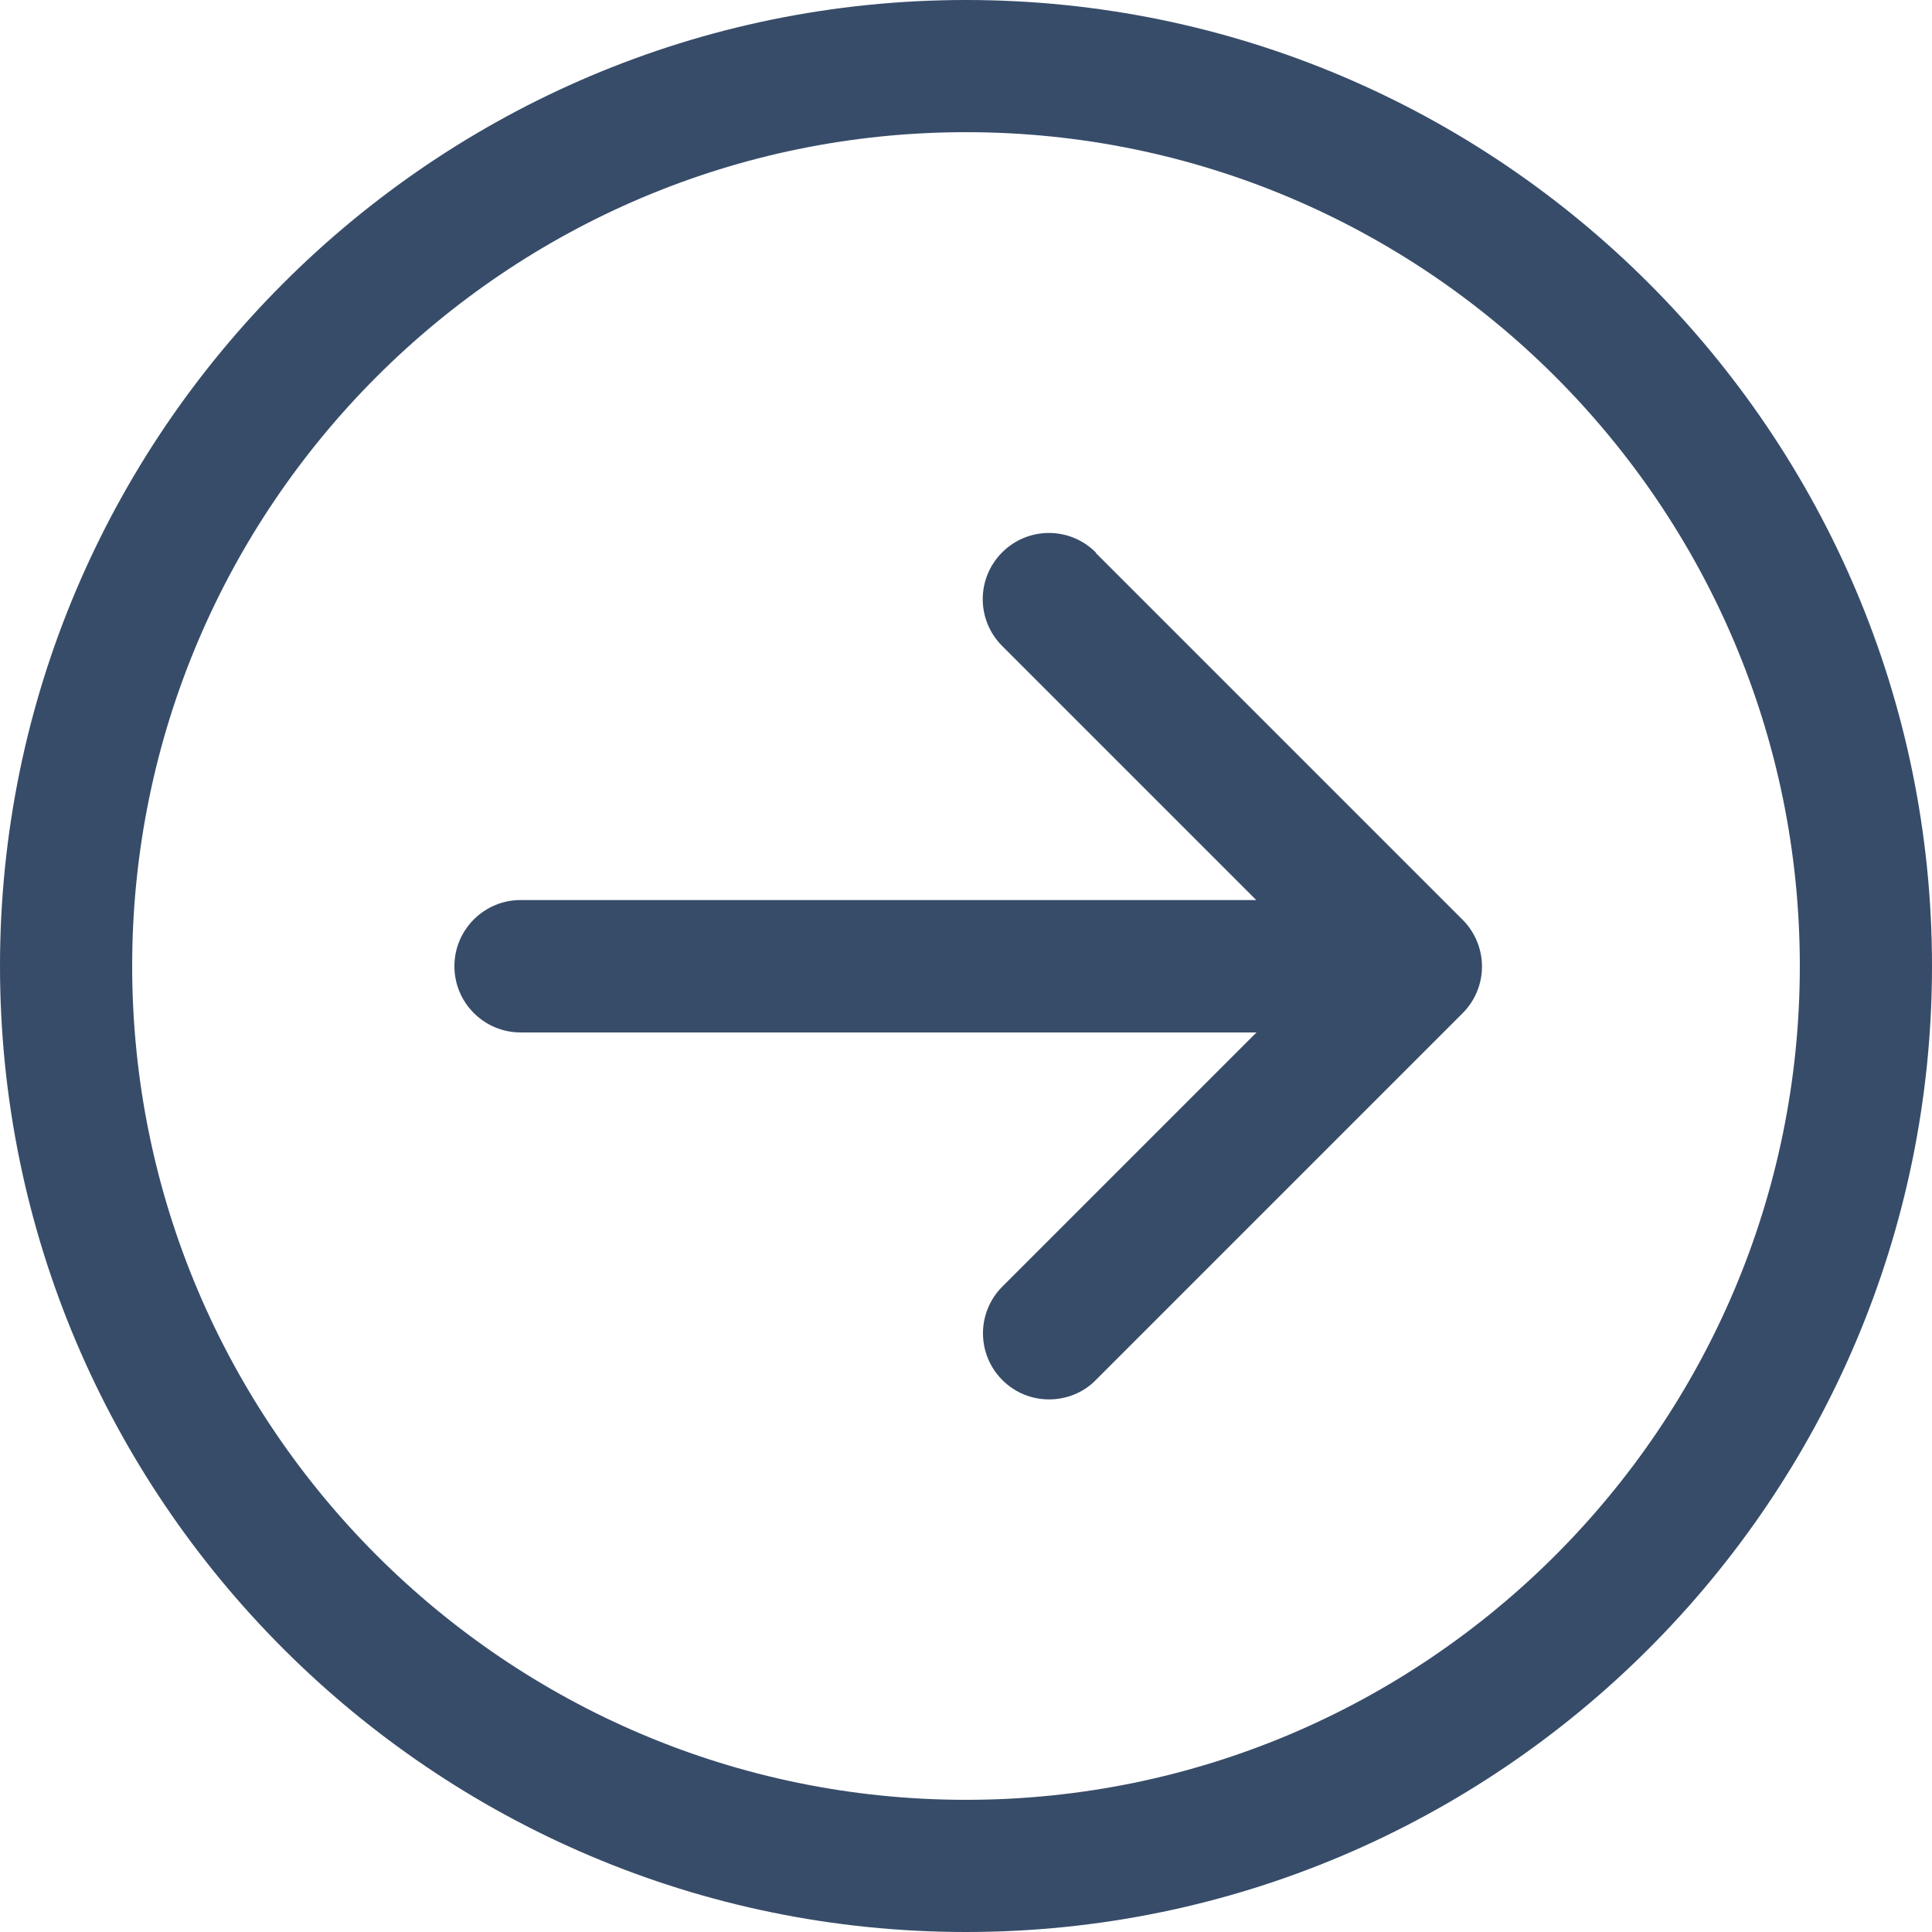
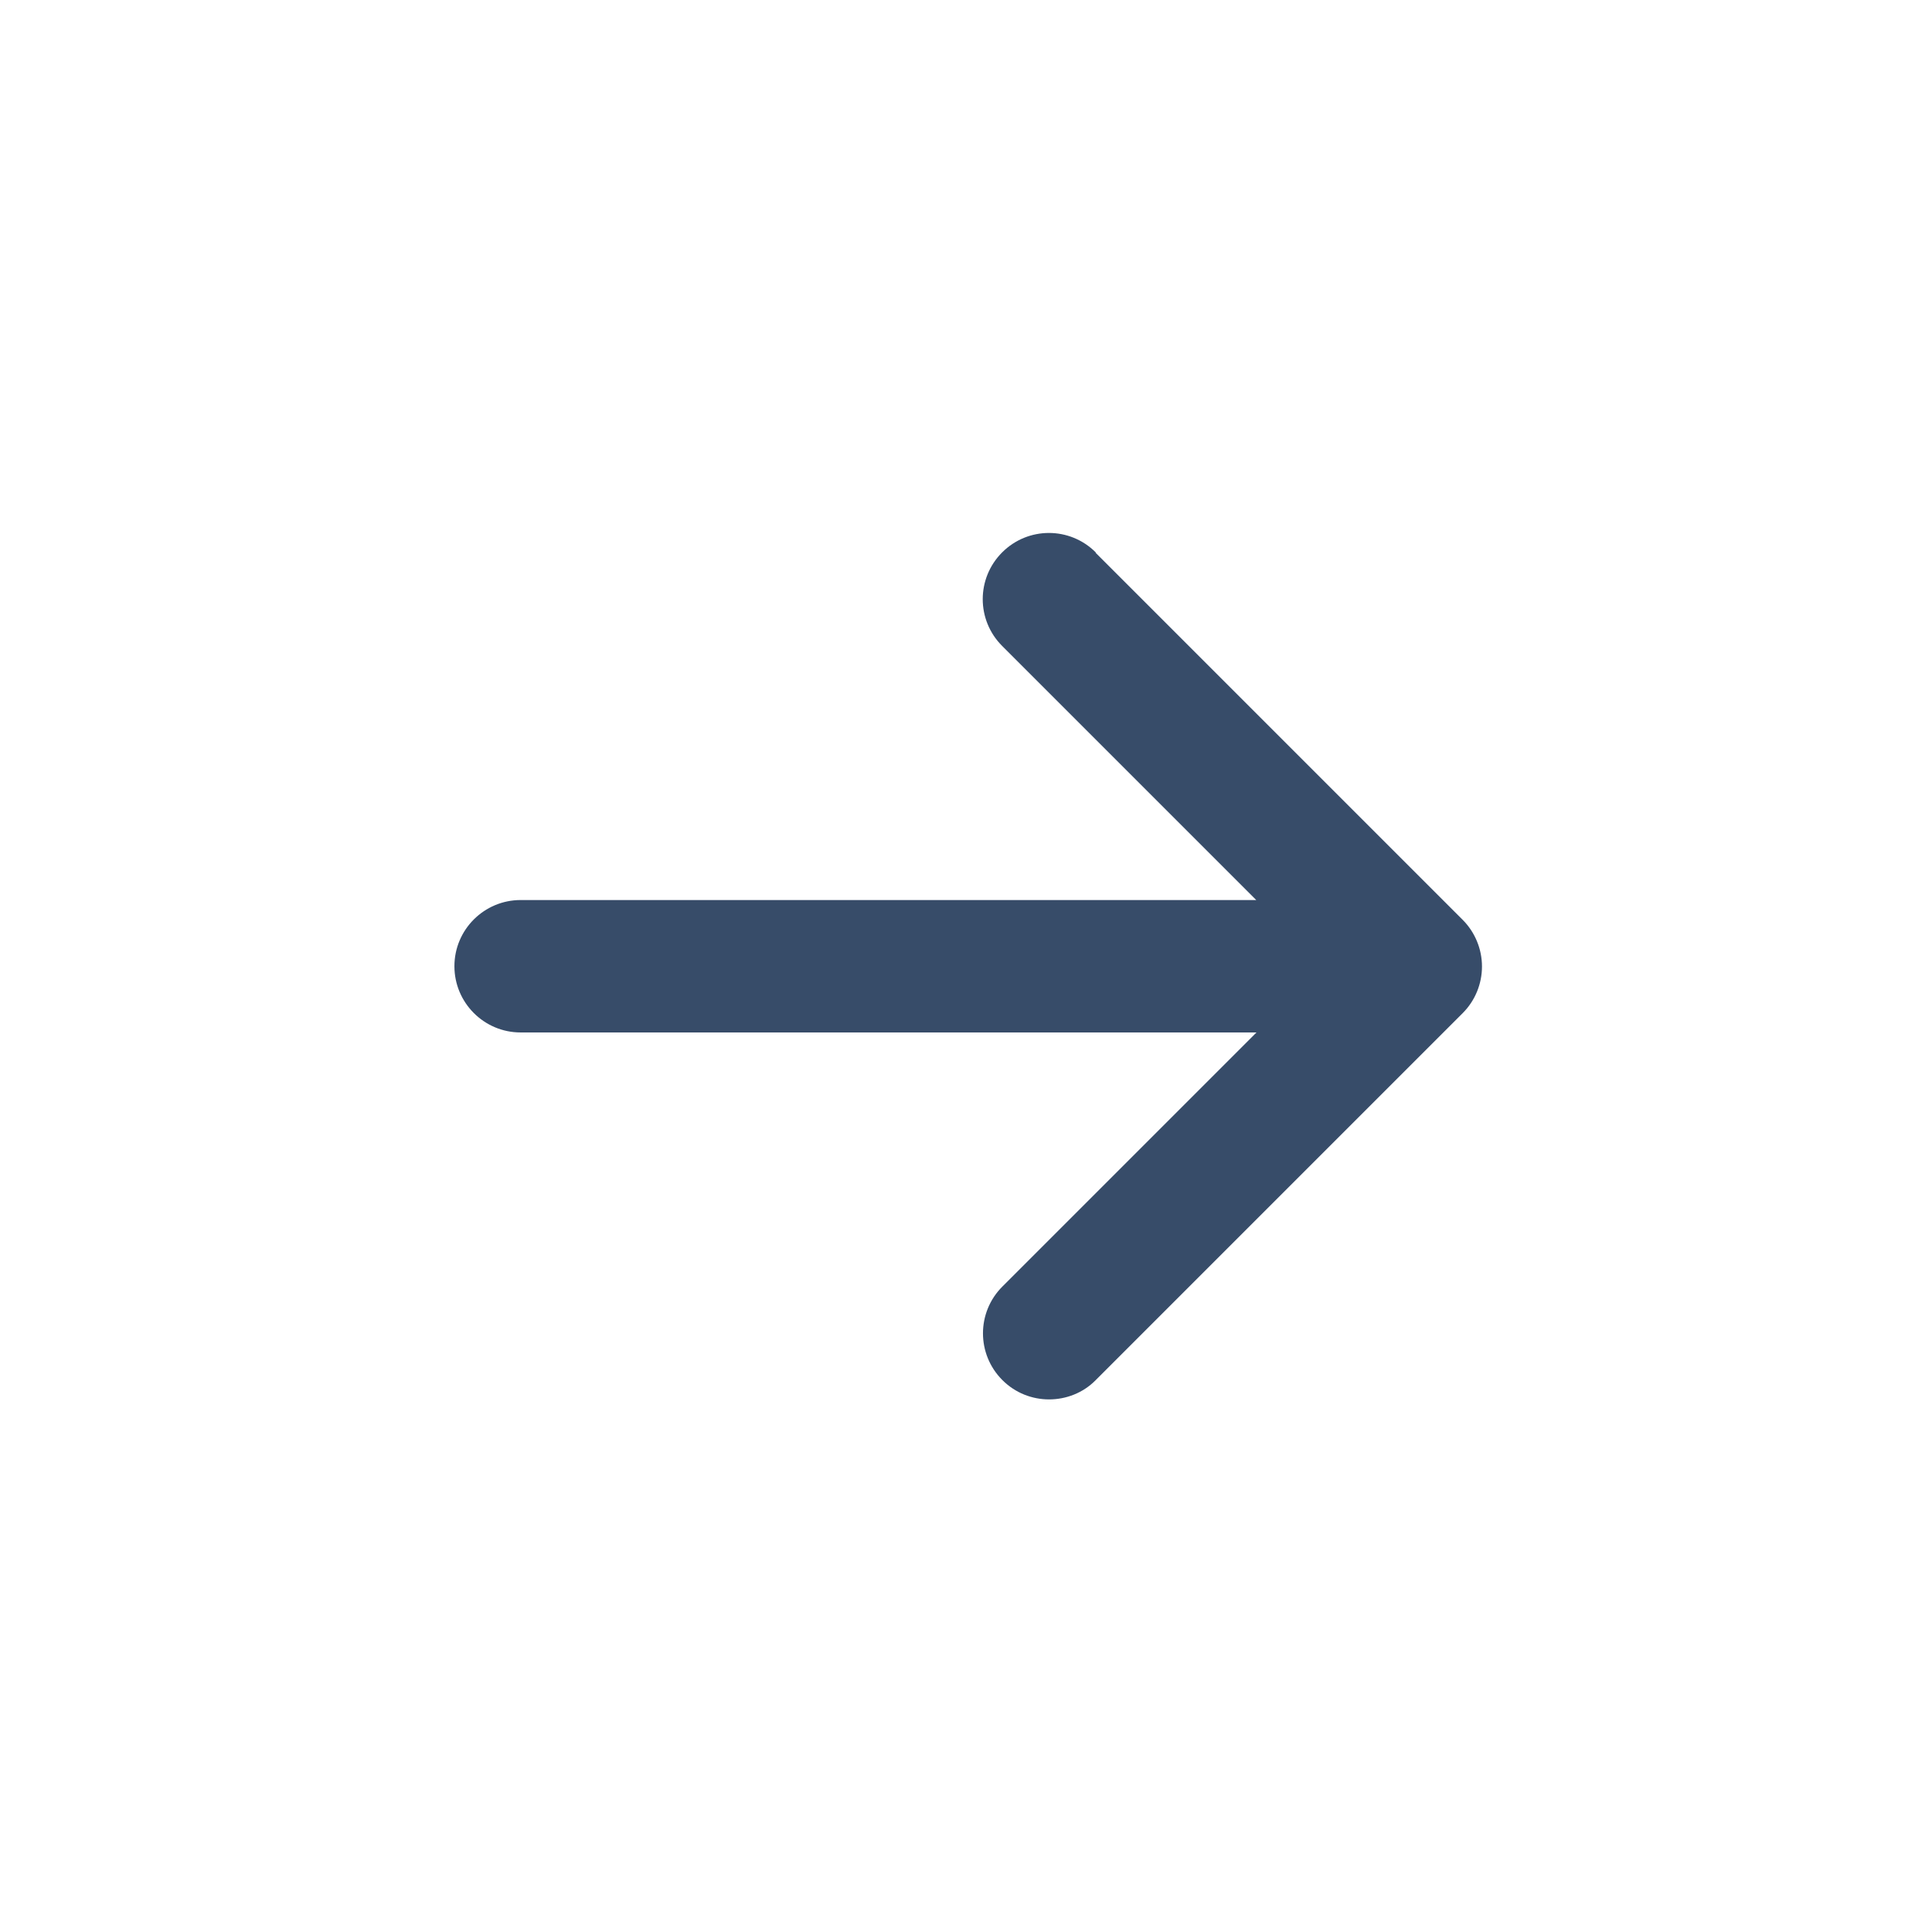
<svg xmlns="http://www.w3.org/2000/svg" id="Layer_2" data-name="Layer 2" viewBox="0 0 79.08 79.09">
  <defs>
    <style>      .cls-1 {        fill: #374c69;      }    </style>
  </defs>
  <g id="Layer_1-2" data-name="Layer 1">
    <g>
-       <path class="cls-1" d="M39.54,0C17.74,0,0,17.74,0,39.54c0,21.8,17.74,39.54,39.54,39.54s39.54-17.74,39.54-39.54S61.35,0,39.54,0Zm0,73.67c-18.82,0-34.13-15.31-34.13-34.13C5.41,20.72,20.72,5.41,39.54,5.41c18.82,0,34.13,15.31,34.13,34.13,0,18.82-15.31,34.13-34.13,34.13Z" />
      <path class="cls-1" d="M44.85,22.61c-1.06-1.06-2.77-1.06-3.83,0-1.06,1.06-1.06,2.77,0,3.83l10.4,10.4H21.31c-1.49,0-2.71,1.21-2.71,2.71,0,1.49,1.21,2.71,2.71,2.71h30.12s-10.4,10.4-10.4,10.4c-1.06,1.06-1.06,2.77,0,3.83,.53,.53,1.22,.79,1.91,.79s1.39-.26,1.91-.79l15.02-15.02c.51-.51,.79-1.2,.79-1.91,0-.72-.29-1.41-.79-1.91l-15.02-15.02Z" />
    </g>
  </g>
</svg>